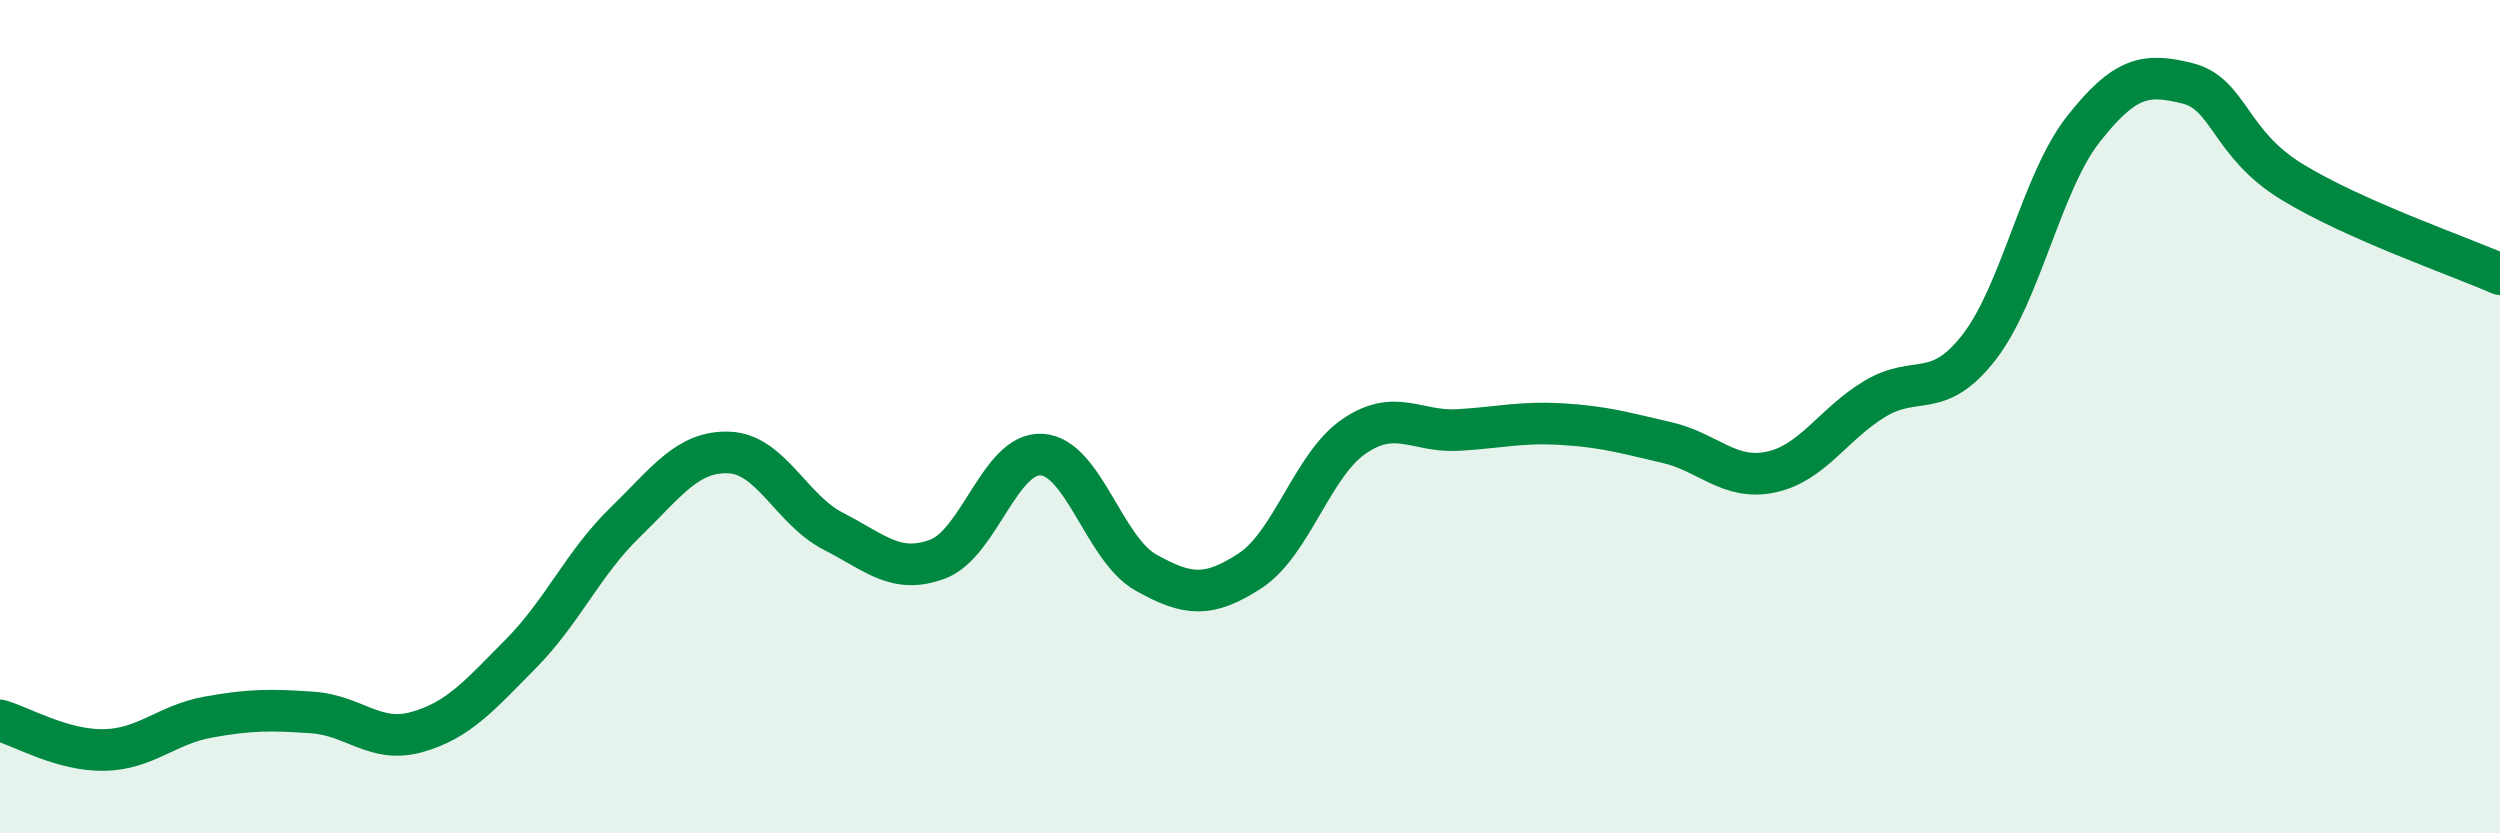
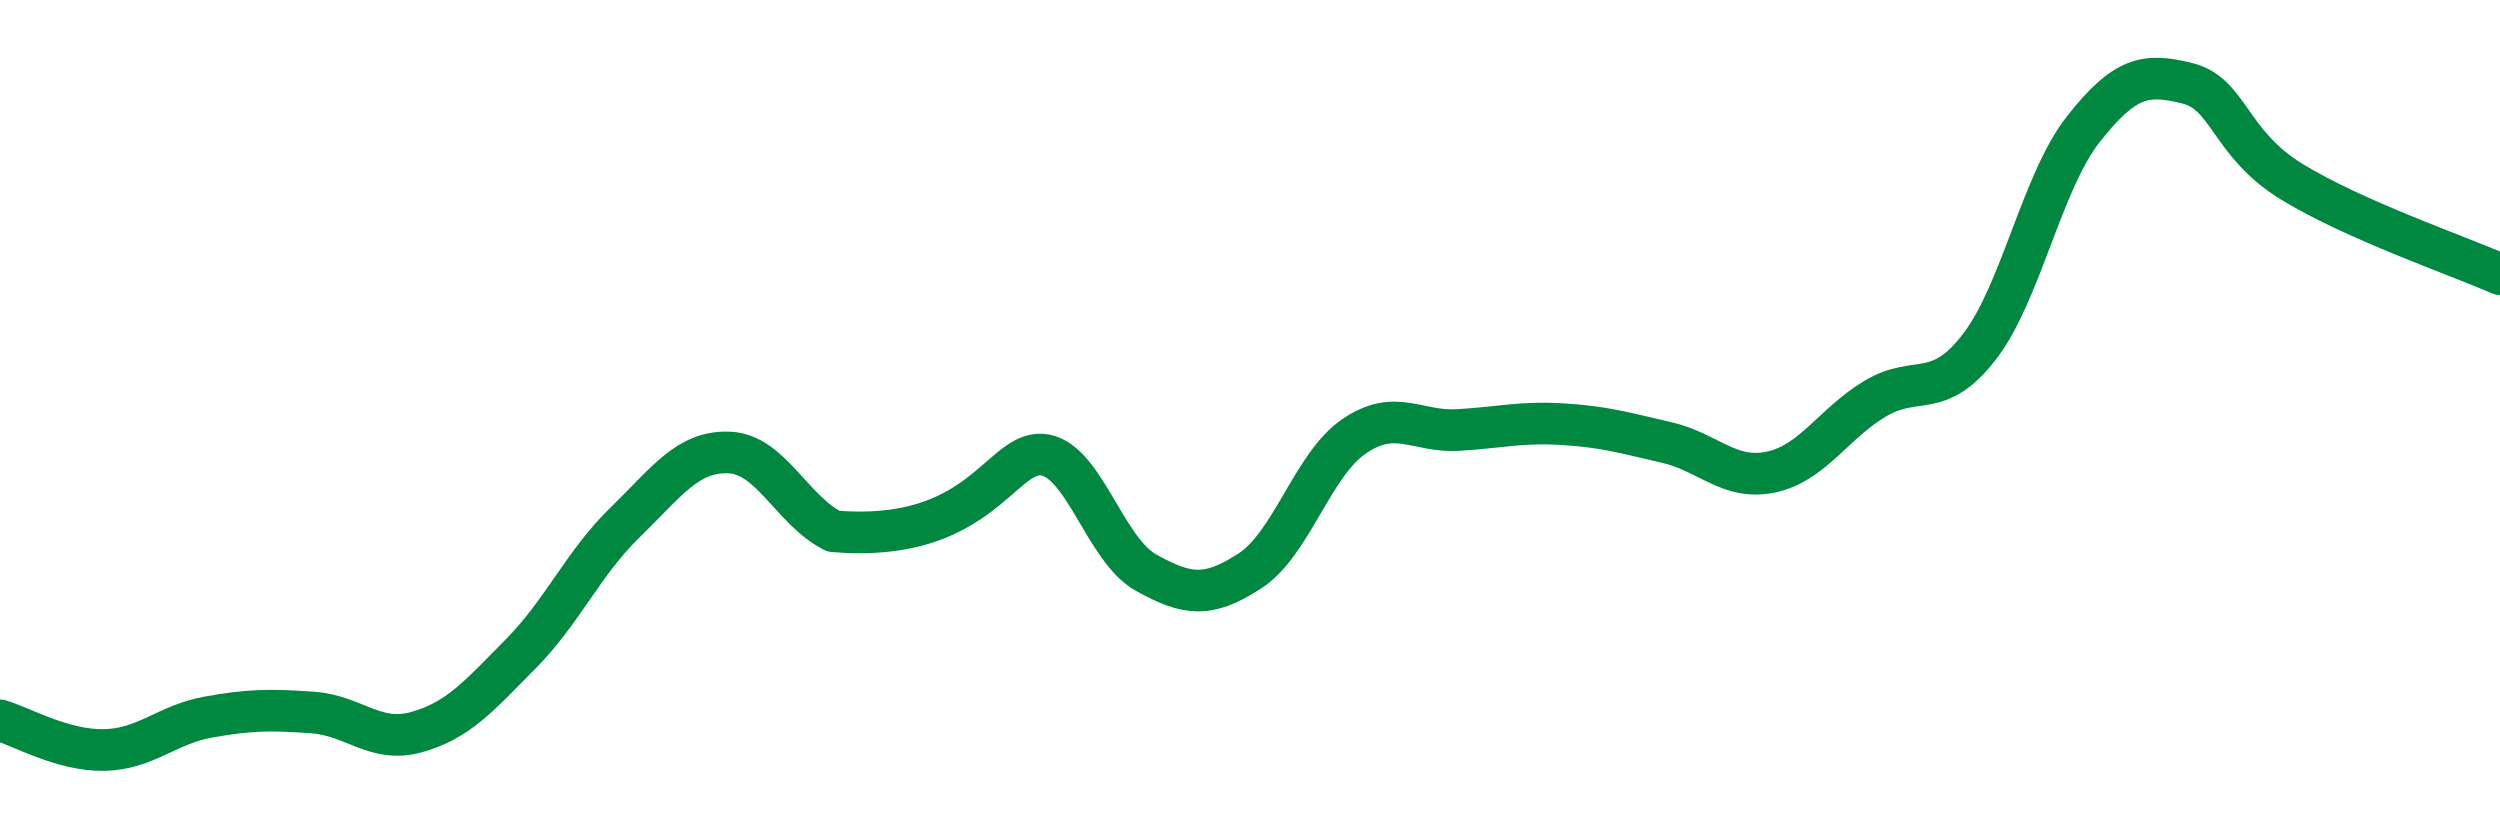
<svg xmlns="http://www.w3.org/2000/svg" width="60" height="20" viewBox="0 0 60 20">
-   <path d="M 0,17.29 C 0.5,17.43 1.5,18.02 2.5,18 C 3.5,17.98 4,17.39 5,17.21 C 6,17.03 6.5,17.03 7.5,17.1 C 8.5,17.17 9,17.85 10,17.57 C 11,17.29 11.5,16.7 12.5,15.69 C 13.5,14.68 14,13.51 15,12.54 C 16,11.57 16.5,10.82 17.5,10.86 C 18.5,10.9 19,12.24 20,12.75 C 21,13.26 21.5,13.79 22.5,13.42 C 23.5,13.05 24,10.85 25,10.91 C 26,10.97 26.5,13.18 27.5,13.74 C 28.5,14.3 29,14.35 30,13.7 C 31,13.05 31.5,11.15 32.5,10.47 C 33.5,9.79 34,10.38 35,10.32 C 36,10.26 36.5,10.12 37.5,10.18 C 38.5,10.24 39,10.39 40,10.62 C 41,10.85 41.5,11.54 42.5,11.33 C 43.5,11.12 44,10.17 45,9.57 C 46,8.97 46.5,9.62 47.5,8.33 C 48.5,7.04 49,4.37 50,3.1 C 51,1.83 51.5,1.75 52.5,2 C 53.5,2.25 53.5,3.44 55,4.36 C 56.5,5.28 59,6.14 60,6.58L60 20L0 20Z" fill="#008740" opacity="0.1" stroke-linecap="round" stroke-linejoin="round" />
-   <path d="M 0,17.29 C 0.5,17.43 1.5,18.02 2.5,18 C 3.5,17.98 4,17.39 5,17.21 C 6,17.03 6.5,17.03 7.5,17.1 C 8.5,17.17 9,17.85 10,17.57 C 11,17.29 11.5,16.7 12.5,15.69 C 13.5,14.68 14,13.51 15,12.54 C 16,11.57 16.5,10.82 17.5,10.86 C 18.5,10.9 19,12.24 20,12.75 C 21,13.26 21.5,13.79 22.5,13.42 C 23.5,13.05 24,10.85 25,10.91 C 26,10.97 26.5,13.18 27.5,13.74 C 28.5,14.3 29,14.35 30,13.7 C 31,13.05 31.5,11.15 32.5,10.47 C 33.5,9.79 34,10.38 35,10.32 C 36,10.26 36.5,10.12 37.5,10.18 C 38.5,10.24 39,10.39 40,10.62 C 41,10.85 41.5,11.54 42.5,11.33 C 43.5,11.12 44,10.17 45,9.57 C 46,8.97 46.5,9.62 47.5,8.33 C 48.5,7.04 49,4.37 50,3.1 C 51,1.83 51.5,1.75 52.5,2 C 53.5,2.25 53.5,3.44 55,4.36 C 56.5,5.28 59,6.14 60,6.58" stroke="#008740" stroke-width="1" fill="none" stroke-linecap="round" stroke-linejoin="round" />
+   <path d="M 0,17.29 C 0.5,17.43 1.5,18.02 2.5,18 C 3.5,17.98 4,17.39 5,17.21 C 6,17.03 6.5,17.03 7.5,17.1 C 8.5,17.17 9,17.85 10,17.57 C 11,17.29 11.5,16.7 12.5,15.69 C 13.5,14.68 14,13.51 15,12.54 C 16,11.57 16.5,10.82 17.5,10.86 C 18.5,10.9 19,12.24 20,12.75 C 23.5,13.05 24,10.85 25,10.91 C 26,10.97 26.5,13.18 27.5,13.74 C 28.5,14.3 29,14.35 30,13.7 C 31,13.05 31.5,11.15 32.5,10.47 C 33.5,9.79 34,10.38 35,10.32 C 36,10.26 36.5,10.12 37.5,10.18 C 38.5,10.24 39,10.39 40,10.62 C 41,10.85 41.5,11.54 42.5,11.33 C 43.5,11.12 44,10.17 45,9.57 C 46,8.97 46.5,9.62 47.5,8.33 C 48.5,7.04 49,4.37 50,3.1 C 51,1.83 51.5,1.75 52.5,2 C 53.5,2.25 53.5,3.44 55,4.36 C 56.5,5.28 59,6.14 60,6.58" stroke="#008740" stroke-width="1" fill="none" stroke-linecap="round" stroke-linejoin="round" />
</svg>